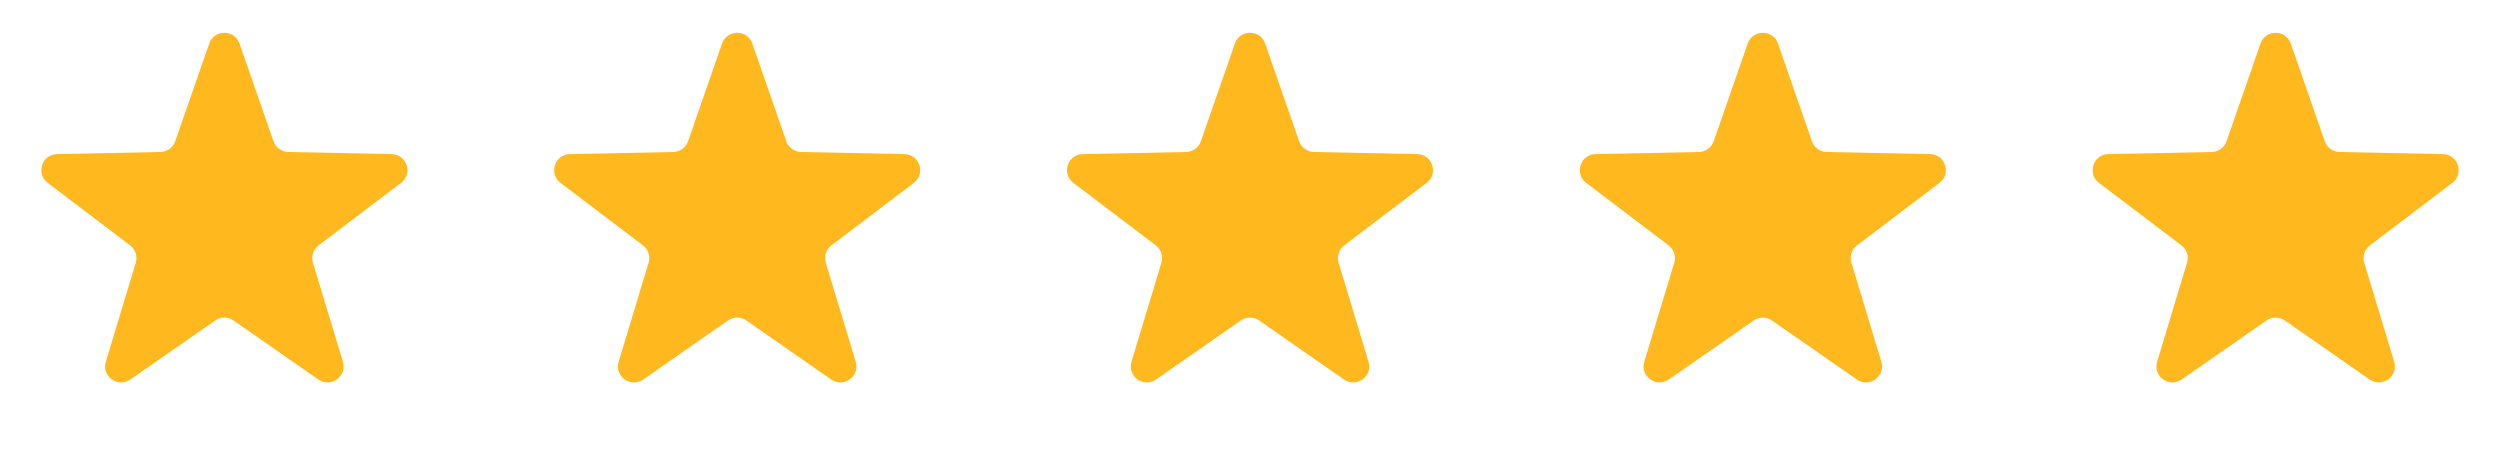
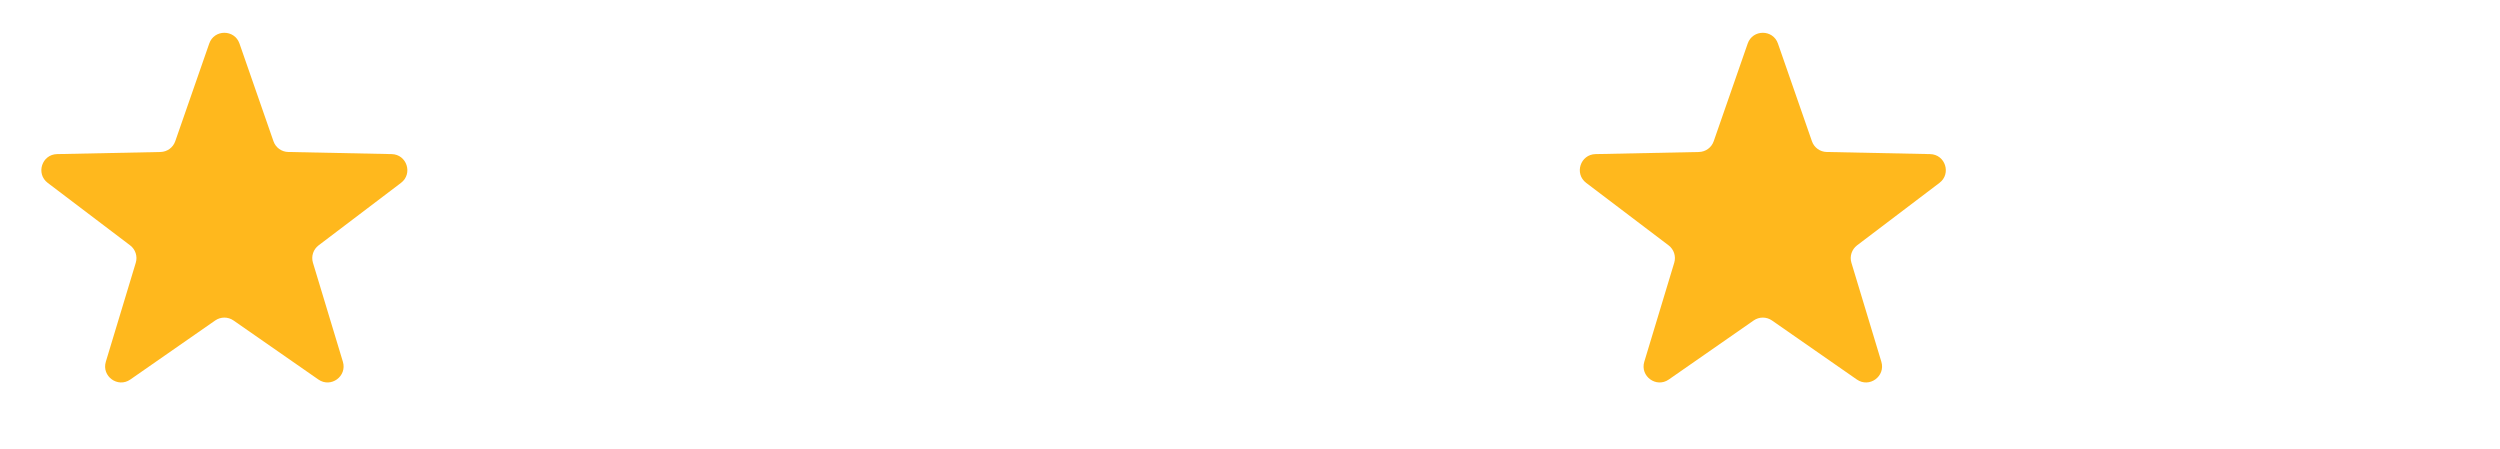
<svg xmlns="http://www.w3.org/2000/svg" width="78" height="14" viewBox="0 0 78 14" fill="none">
-   <path d="M6.528 1.359C6.683 0.911 7.317 0.911 7.472 1.359L8.532 4.406C8.6 4.604 8.785 4.738 8.994 4.742L12.219 4.808C12.693 4.817 12.889 5.42 12.511 5.706L9.94 7.655C9.774 7.781 9.703 7.998 9.764 8.198L10.698 11.286C10.835 11.74 10.323 12.112 9.934 11.841L7.286 9.999C7.114 9.879 6.886 9.879 6.714 9.999L4.066 11.841C3.677 12.112 3.165 11.74 3.302 11.286L4.236 8.198C4.297 7.998 4.226 7.781 4.06 7.655L1.489 5.706C1.111 5.42 1.307 4.817 1.781 4.808L5.006 4.742C5.215 4.738 5.4 4.604 5.468 4.406L6.528 1.359Z" fill="#FFB81D" />
-   <path d="M22.528 1.359C22.683 0.911 23.317 0.911 23.472 1.359L24.532 4.406C24.6 4.604 24.785 4.738 24.994 4.742L28.219 4.808C28.693 4.817 28.889 5.42 28.511 5.706L25.94 7.655C25.774 7.781 25.703 7.998 25.764 8.198L26.698 11.286C26.835 11.74 26.323 12.112 25.934 11.841L23.286 9.999C23.114 9.879 22.886 9.879 22.714 9.999L20.066 11.841C19.677 12.112 19.165 11.74 19.302 11.286L20.236 8.198C20.297 7.998 20.226 7.781 20.06 7.655L17.489 5.706C17.111 5.42 17.307 4.817 17.781 4.808L21.006 4.742C21.215 4.738 21.4 4.604 21.468 4.406L22.528 1.359Z" fill="#FFB81D" />
-   <path d="M38.528 1.359C38.683 0.911 39.317 0.911 39.472 1.359L40.532 4.406C40.6 4.604 40.785 4.738 40.994 4.742L44.219 4.808C44.693 4.817 44.889 5.42 44.511 5.706L41.94 7.655C41.774 7.781 41.703 7.998 41.764 8.198L42.698 11.286C42.835 11.74 42.323 12.112 41.934 11.841L39.286 9.999C39.114 9.879 38.886 9.879 38.714 9.999L36.066 11.841C35.677 12.112 35.165 11.74 35.302 11.286L36.236 8.198C36.297 7.998 36.226 7.781 36.06 7.655L33.489 5.706C33.111 5.42 33.307 4.817 33.781 4.808L37.006 4.742C37.215 4.738 37.4 4.604 37.468 4.406L38.528 1.359Z" fill="#FFB81D" />
+   <path d="M6.528 1.359C6.683 0.911 7.317 0.911 7.472 1.359L8.532 4.406C8.6 4.604 8.785 4.738 8.994 4.742L12.219 4.808C12.693 4.817 12.889 5.42 12.511 5.706L9.94 7.655C9.774 7.781 9.703 7.998 9.764 8.198L10.698 11.286C10.835 11.74 10.323 12.112 9.934 11.841L7.286 9.999C7.114 9.879 6.886 9.879 6.714 9.999L4.066 11.841C3.677 12.112 3.165 11.74 3.302 11.286L4.236 8.198C4.297 7.998 4.226 7.781 4.06 7.655L1.489 5.706C1.111 5.42 1.307 4.817 1.781 4.808L5.006 4.742C5.215 4.738 5.4 4.604 5.468 4.406L6.528 1.359" fill="#FFB81D" />
  <path d="M54.528 1.359C54.683 0.911 55.317 0.911 55.472 1.359L56.532 4.406C56.6 4.604 56.785 4.738 56.994 4.742L60.219 4.808C60.693 4.817 60.889 5.42 60.511 5.706L57.94 7.655C57.774 7.781 57.703 7.998 57.764 8.198L58.698 11.286C58.835 11.74 58.323 12.112 57.934 11.841L55.286 9.999C55.114 9.879 54.886 9.879 54.714 9.999L52.066 11.841C51.677 12.112 51.165 11.74 51.302 11.286L52.236 8.198C52.297 7.998 52.226 7.781 52.06 7.655L49.489 5.706C49.111 5.42 49.307 4.817 49.781 4.808L53.006 4.742C53.215 4.738 53.4 4.604 53.468 4.406L54.528 1.359Z" fill="#FFB81D" />
-   <path d="M70.528 1.359C70.683 0.911 71.317 0.911 71.472 1.359L72.532 4.406C72.6 4.604 72.785 4.738 72.994 4.742L76.219 4.808C76.693 4.817 76.889 5.42 76.511 5.706L73.94 7.655C73.774 7.781 73.703 7.998 73.764 8.198L74.698 11.286C74.835 11.74 74.323 12.112 73.934 11.841L71.286 9.999C71.114 9.879 70.886 9.879 70.714 9.999L68.066 11.841C67.677 12.112 67.165 11.74 67.302 11.286L68.236 8.198C68.297 7.998 68.226 7.781 68.06 7.655L65.489 5.706C65.111 5.42 65.307 4.817 65.781 4.808L69.006 4.742C69.215 4.738 69.4 4.604 69.468 4.406L70.528 1.359Z" fill="#FFB81D" />
</svg>